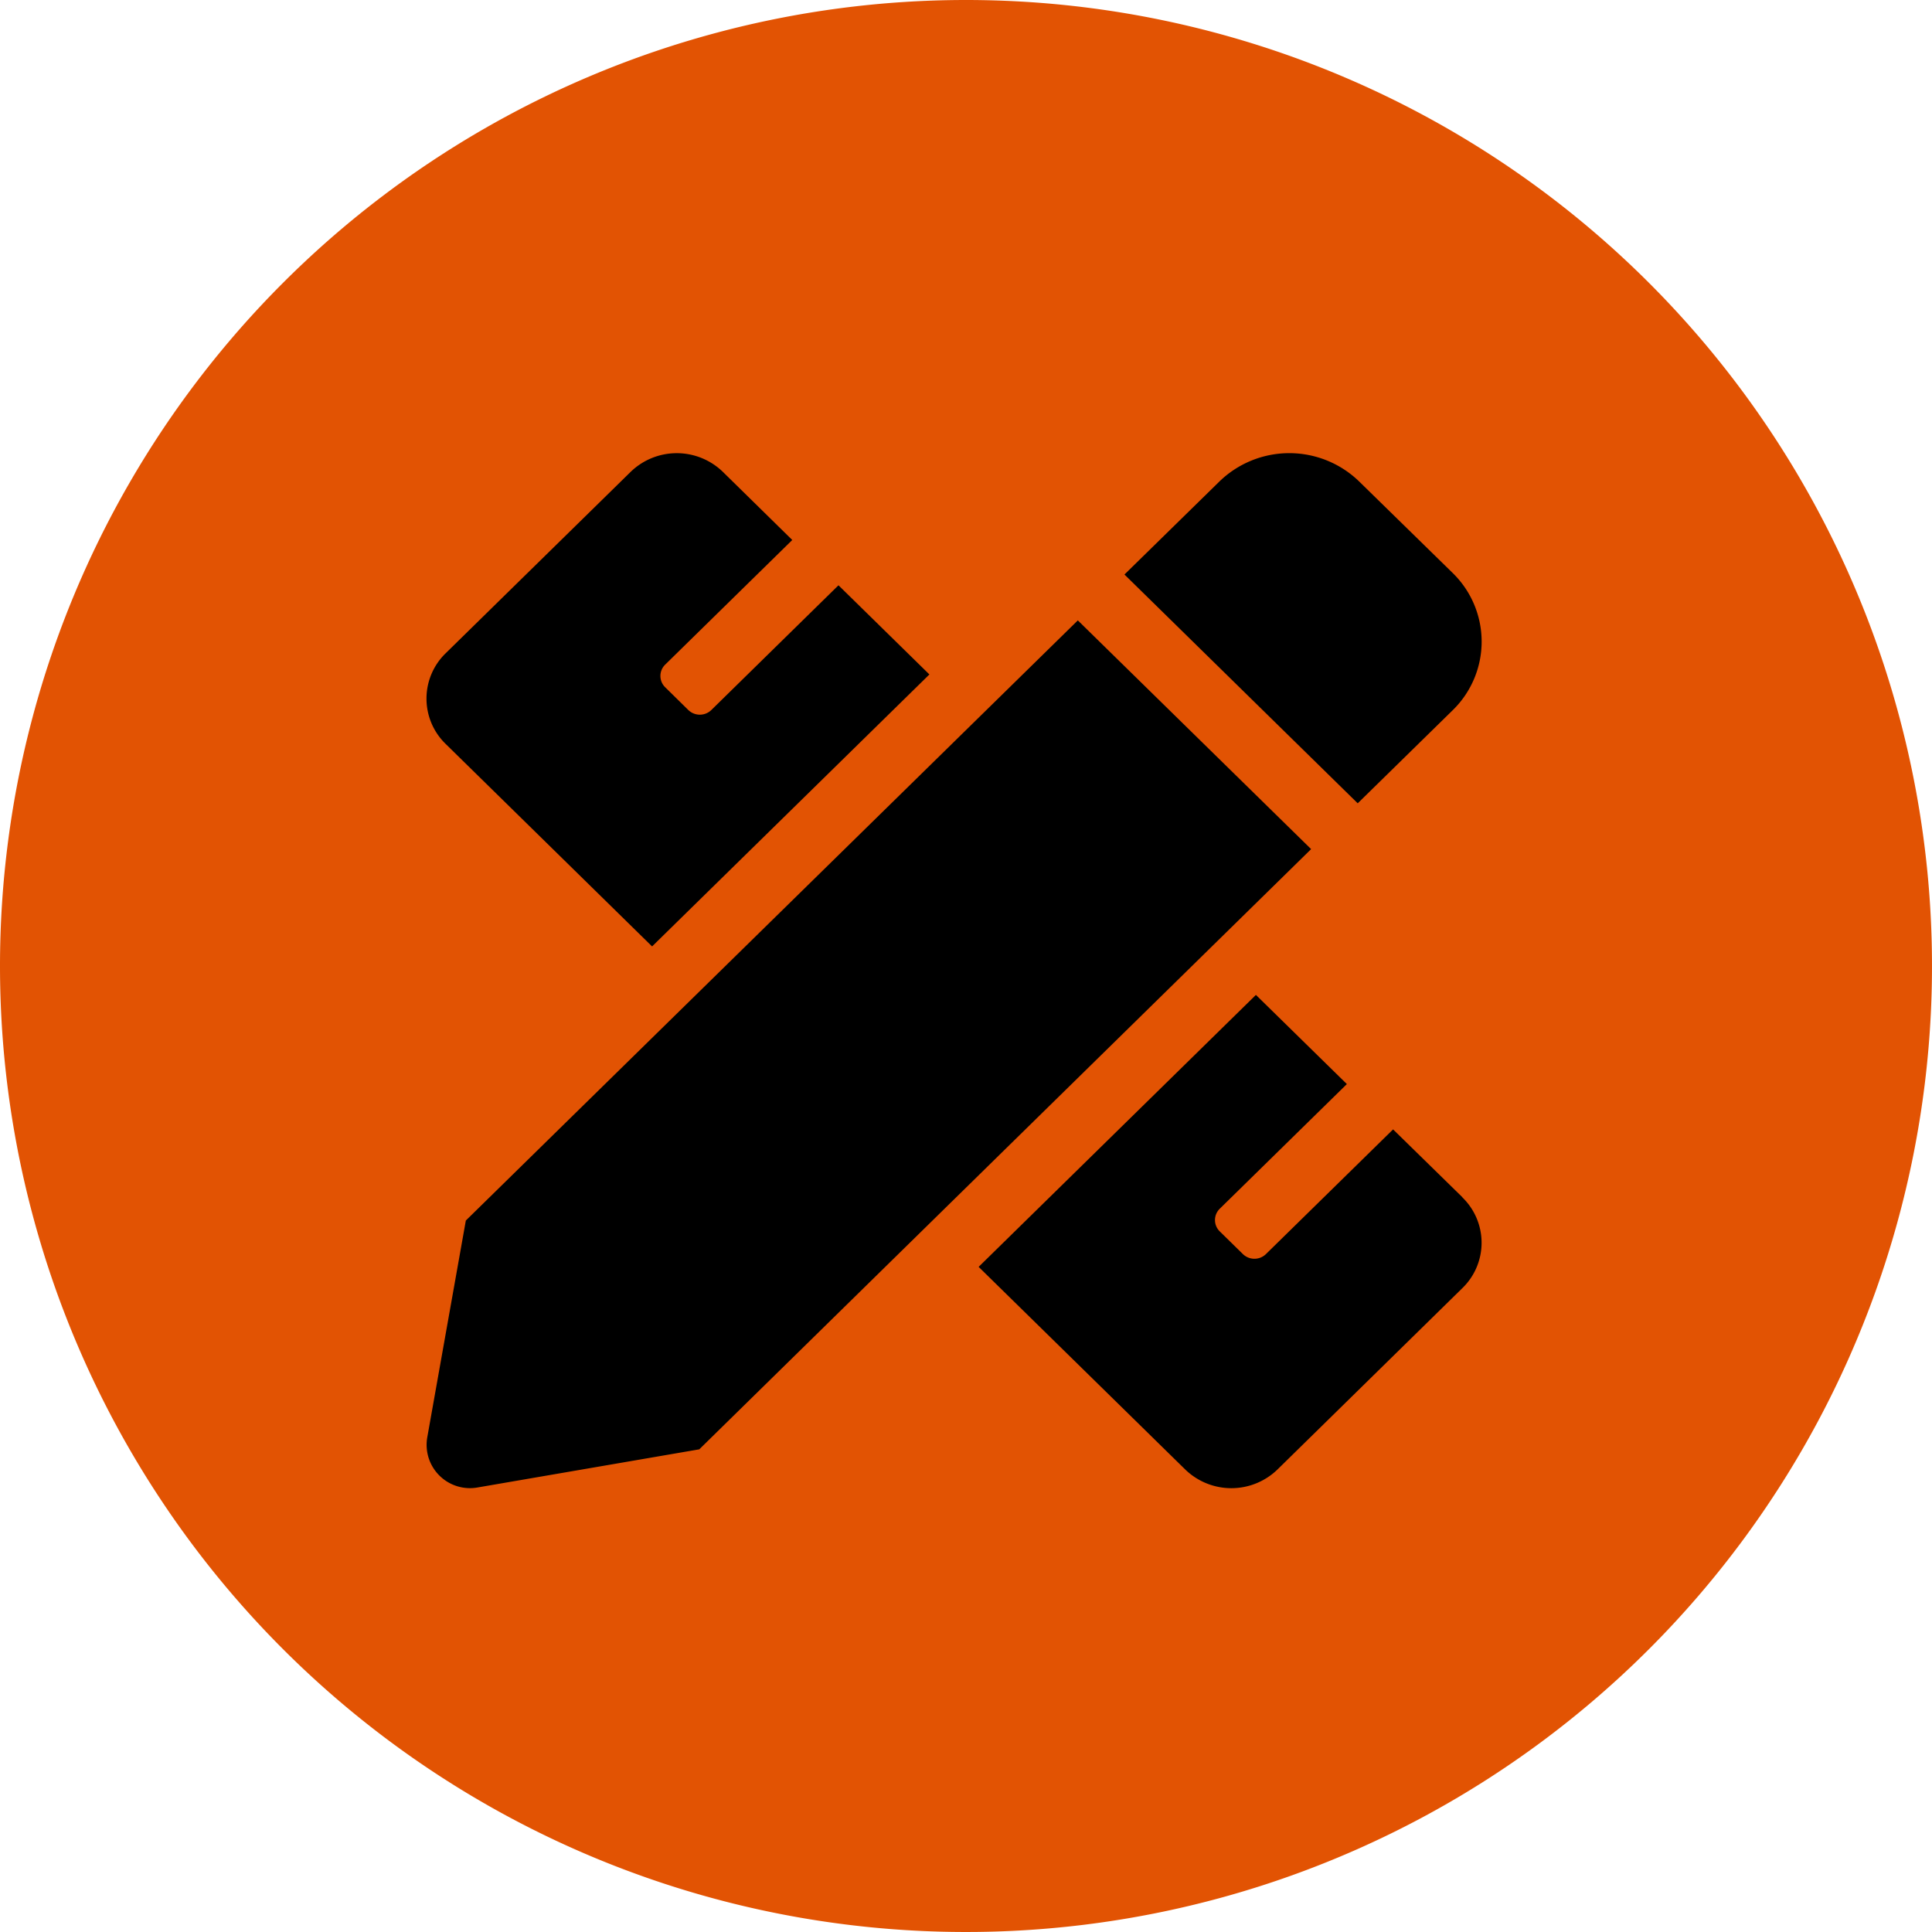
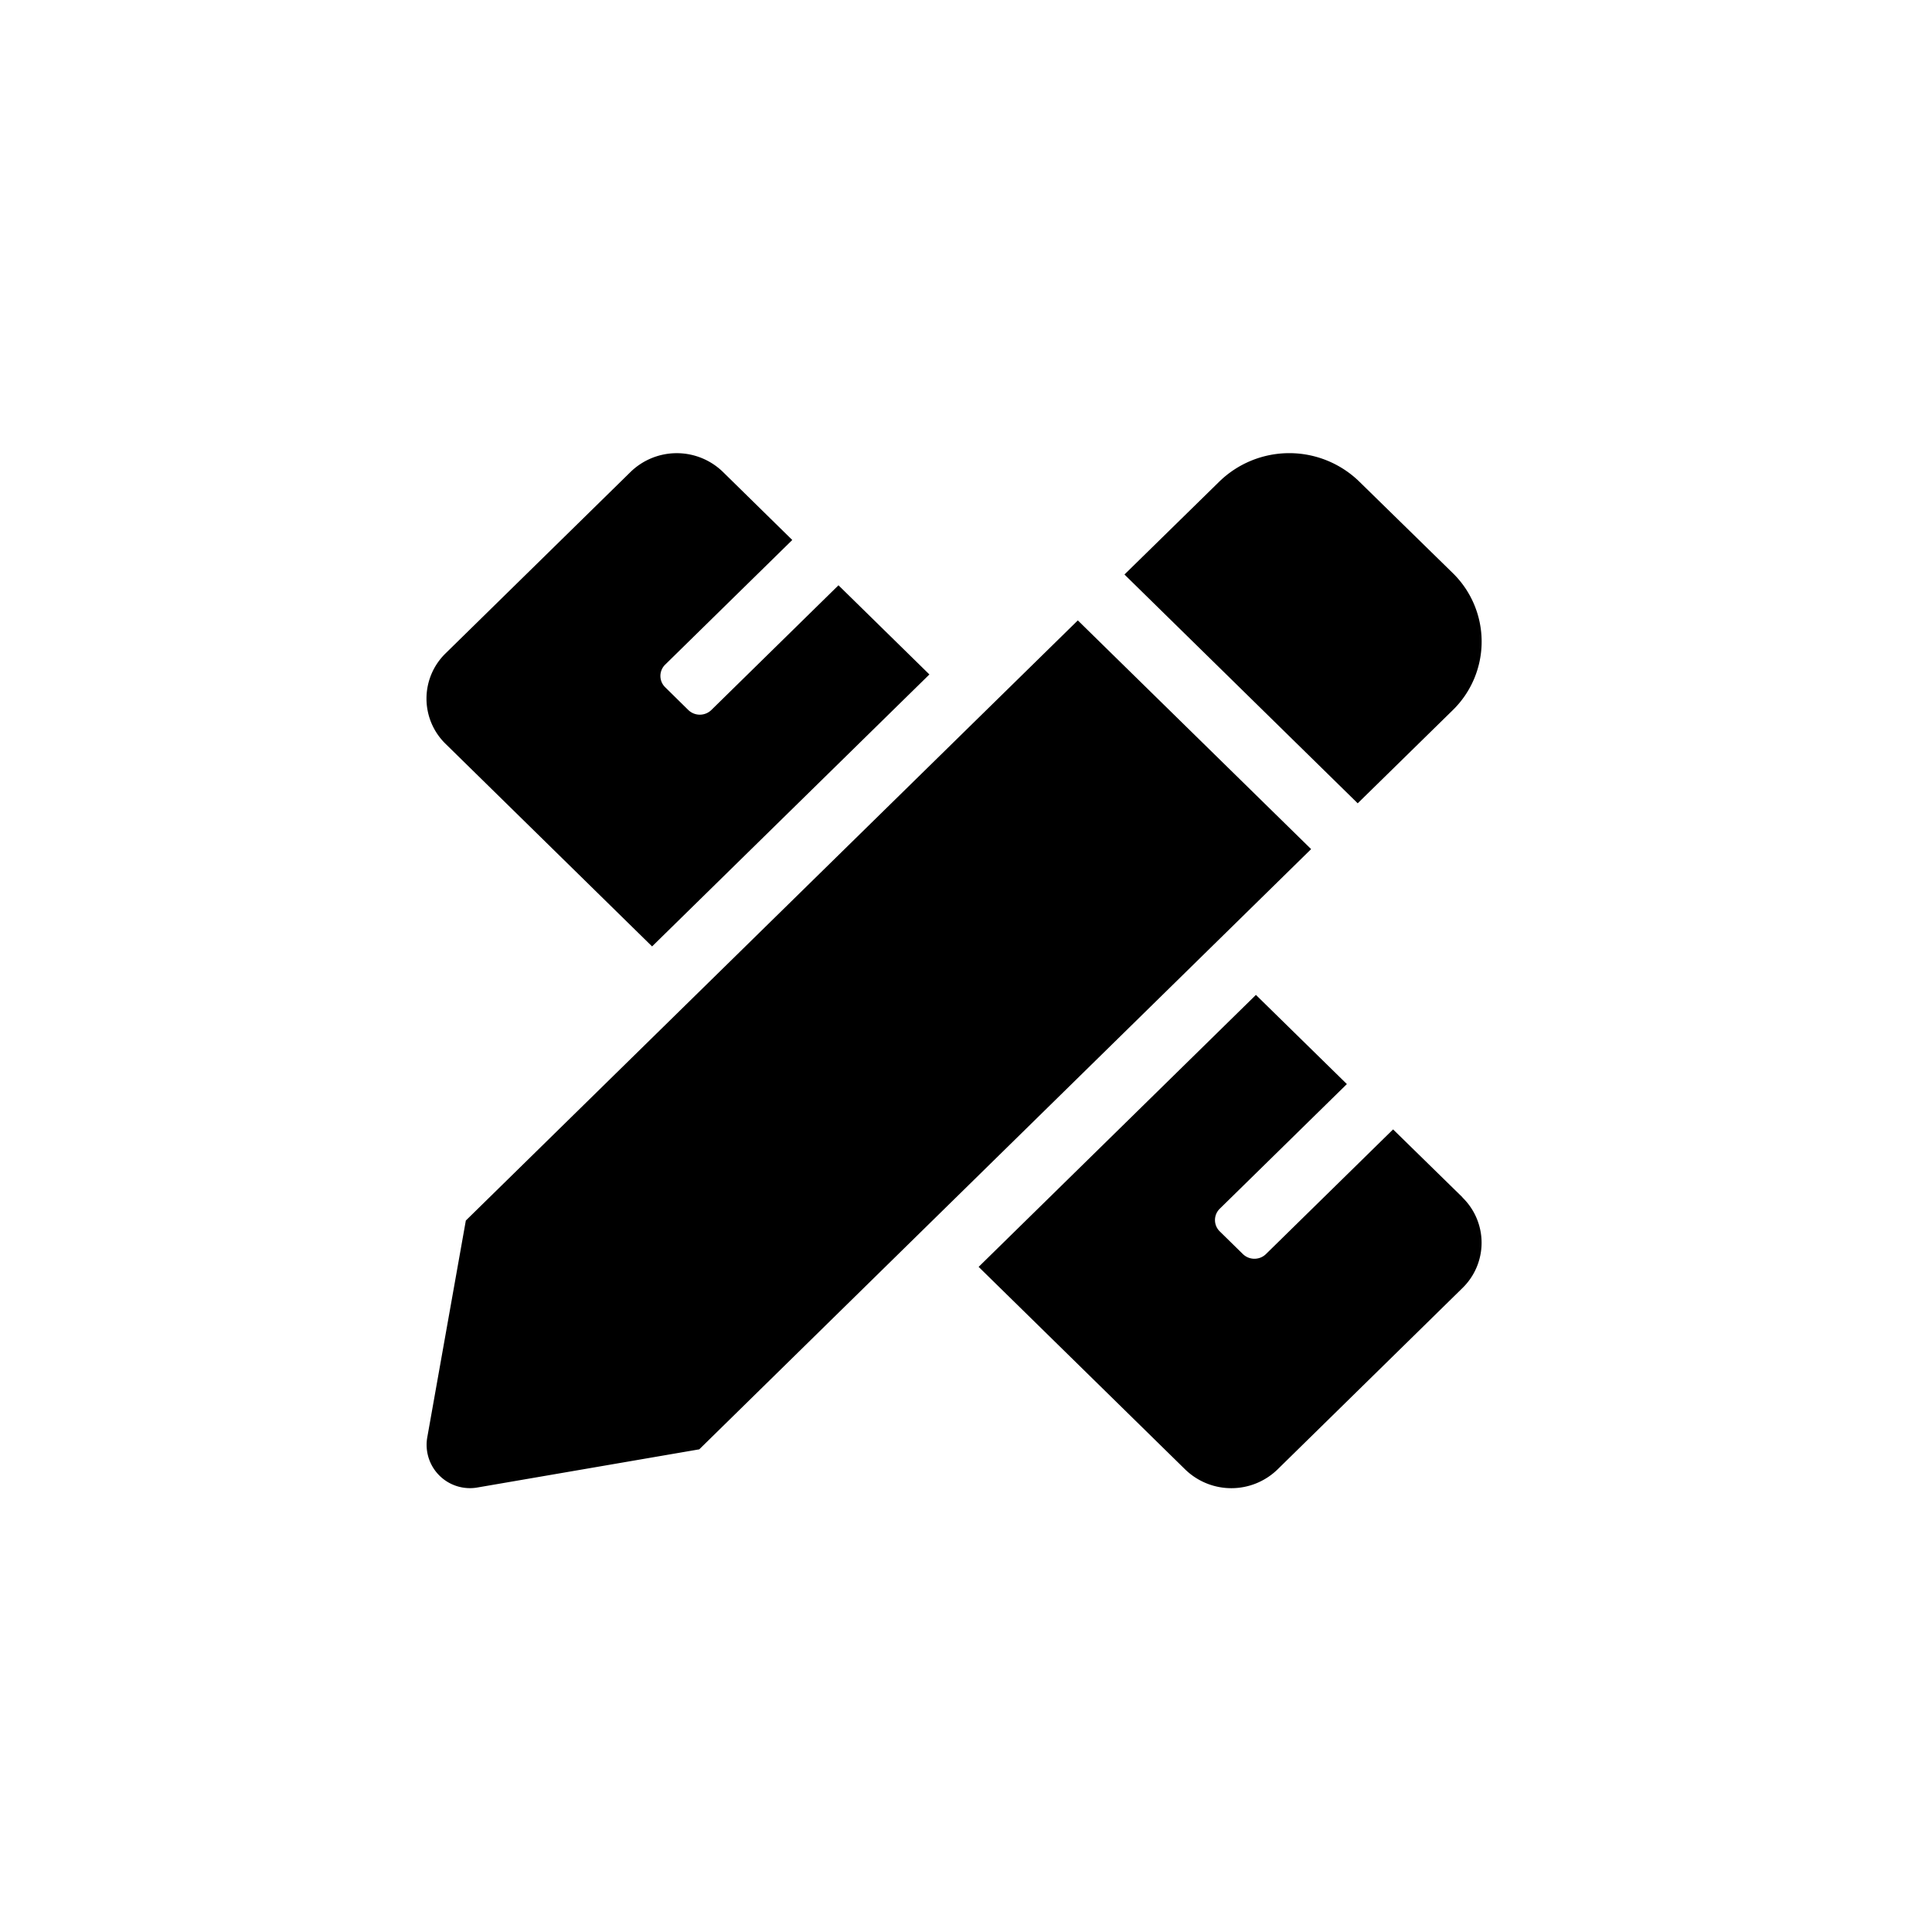
<svg xmlns="http://www.w3.org/2000/svg" width="52" height="52" viewBox="0 0 52 52">
  <g id="Raggruppa_8392" data-name="Raggruppa 8392" transform="translate(-779 -1439)">
-     <path id="Tracciato_1381" data-name="Tracciato 1381" d="M26,0A26,26,0,1,1,0,26,26,26,0,0,1,26,0Z" transform="translate(779 1439)" fill="#e25303" />
    <path id="Icon_awesome-pencil-ruler" data-name="Icon awesome-pencil-ruler" d="M6.071,13.275l7.464-7.32-2.447-2.4L7.667,6.911a.445.445,0,0,1-.622,0L6.424,6.3a.425.425,0,0,1,0-.61L9.844,2.336,7.979.505a1.783,1.783,0,0,0-2.488,0L.515,5.385a1.7,1.7,0,0,0,0,2.44ZM27.616,6.921a2.578,2.578,0,0,0,0-3.7L25.106.765a2.7,2.7,0,0,0-3.769,0l-2.552,2.5,6.278,6.158ZM17.53,4.5,1.058,20.653.018,26.5a1.166,1.166,0,0,0,1.364,1.336l5.959-1.025L23.809,10.656ZM27.881,20.026,26.015,18.2l-3.421,3.355a.445.445,0,0,1-.622,0l-.622-.61a.426.426,0,0,1,0-.61l3.421-3.355-2.448-2.4L14.86,21.9l5.558,5.451a1.783,1.783,0,0,0,2.488,0l4.975-4.88a1.7,1.7,0,0,0,0-2.44Z" transform="translate(790.48 1451.198)" />
  </g>
</svg>